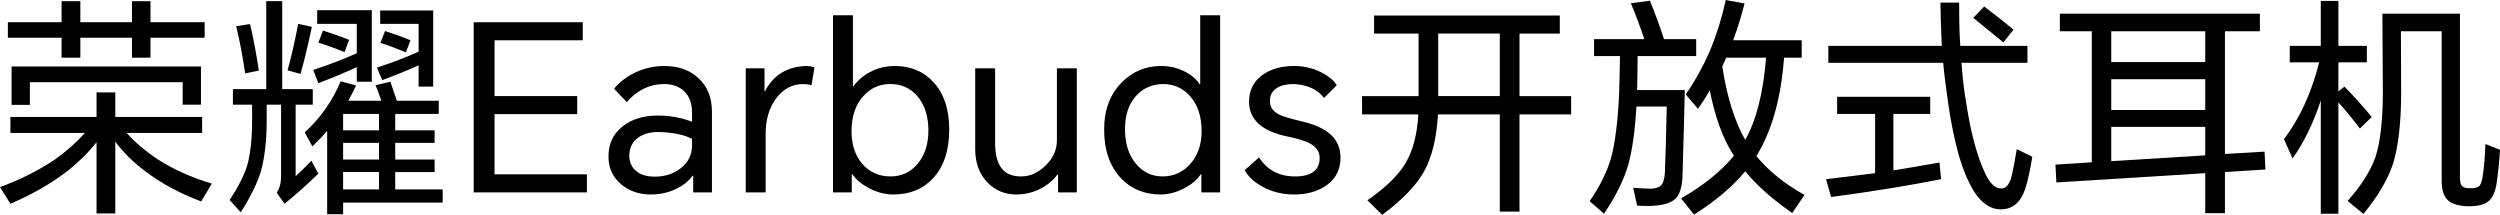
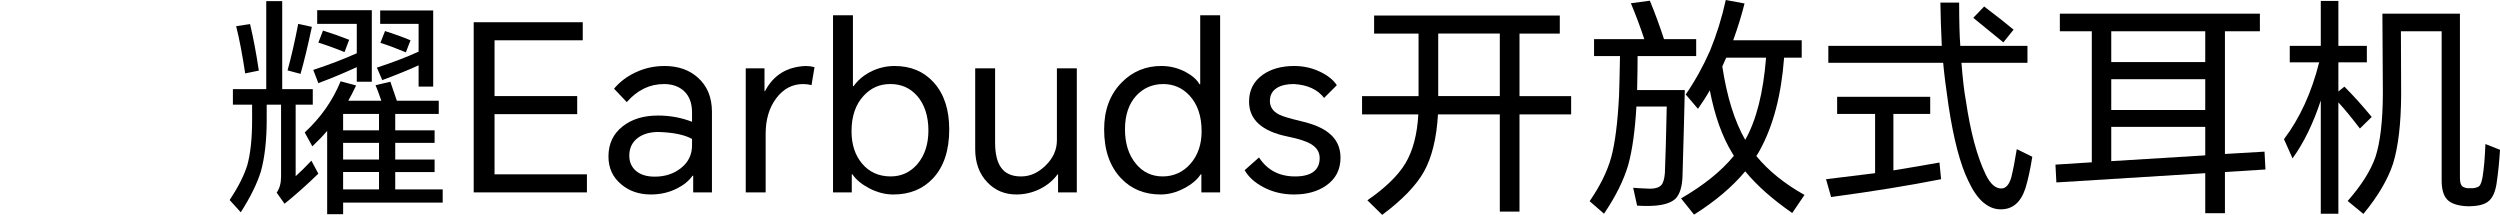
<svg xmlns="http://www.w3.org/2000/svg" width="557" height="48" viewBox="0 0 557 48" fill="none">
-   <path d="M28.217 29.608C30.038 31.673 32.346 33.631 35.128 35.491C38.602 37.728 42.625 39.532 47.197 40.909L44.823 44.879C39.976 43.058 35.763 40.772 32.187 38.02C29.675 36.129 27.509 33.98 25.688 31.574V47.564H21.51V31.676C19.759 33.913 17.607 36.044 15.063 38.073C11.519 40.825 7.274 43.266 2.321 45.397L0 41.684C4.572 39.997 8.648 37.954 12.224 35.544C14.873 33.652 17.106 31.673 18.931 29.612H2.321V26.054H21.51V20.587H25.688V26.054H45.031V29.612H28.213L28.217 29.608ZM33.529 8.409V12.844H29.401V8.409H17.899V12.844H13.721V8.409H1.754V4.953H13.721V0.261H17.899V4.953H29.401V0.261H33.529V4.953H45.598V8.409H33.529ZM2.582 14.806H44.777V23.317H40.701V18.314H6.654V23.37H2.579V14.806H2.582Z" fill="black" />
  <path d="M65.871 23.317V39.257C66.801 38.433 67.967 37.281 69.38 35.801L70.926 38.69C68.379 41.166 65.871 43.403 63.395 45.394L61.64 42.917C62.292 41.987 62.62 40.821 62.62 39.408V23.313H59.421V26.667C59.421 31.208 58.991 35.04 58.132 38.169C57.307 40.849 55.81 43.893 53.644 47.299L51.167 44.566C53.059 41.712 54.366 39.134 55.088 36.83C55.81 34.251 56.169 30.88 56.169 26.72V23.313H51.889V19.857H59.319V0.257H62.877V19.857H69.686V23.313H65.868L65.871 23.317ZM52.615 5.83L55.708 5.365C56.43 8.356 57.082 11.812 57.67 15.732L54.627 16.352C54.007 12.227 53.337 8.719 52.615 5.83ZM66.442 5.316L69.485 5.985C68.591 10.216 67.749 13.707 66.956 16.458L64.067 15.683C64.892 12.692 65.684 9.236 66.442 5.316ZM77.584 22.44H84.961C84.443 20.925 84.013 19.773 83.671 18.984L86.972 18.209C87.455 19.618 87.934 21.03 88.416 22.44H97.755V25.381H88.057V29.045H96.829V31.831H88.057V35.548H96.829V38.334H88.057V42.202H98.632V45.143H76.45V47.722H72.892V29.15C72.067 30.147 70.965 31.299 69.591 32.606L67.889 29.513C71.465 26.212 74.132 22.411 75.886 18.114L79.342 19.044C78.687 20.418 78.105 21.555 77.588 22.45L77.584 22.44ZM79.49 14.961C76.566 16.303 73.713 17.49 70.926 18.519L69.792 15.577C73.265 14.443 76.499 13.203 79.49 11.864V5.312H70.669V2.269H82.84V18.209H79.49V14.961ZM71.962 6.809C74.058 7.465 76.002 8.151 77.792 8.874L76.76 11.607C74.664 10.748 72.719 10.043 70.93 9.494L71.962 6.813V6.809ZM84.443 29.041V25.378H76.446V29.041H84.443ZM84.443 35.544V31.828H76.446V35.544H84.443ZM84.443 42.195V38.327H76.446V42.195H84.443ZM93.264 14.549C91.27 15.479 88.571 16.578 85.165 17.849L83.978 15.063C87.553 13.893 90.65 12.706 93.264 11.505V5.316H84.703V2.325H96.515V19.297H93.264V14.552V14.549ZM85.785 6.915C87.951 7.602 89.843 8.292 91.46 8.979L90.428 11.66C88.297 10.765 86.405 10.061 84.753 9.546L85.785 6.915Z" fill="black" />
  <path d="M105.54 42.868V4.953H129.836V8.976H110.183V21.407H128.6V25.43H110.183V38.841H130.766V42.864H105.54V42.868Z" fill="black" />
  <path d="M148.046 14.704C151.072 14.704 153.548 15.563 155.475 17.282C157.571 19.139 158.621 21.686 158.621 24.916V42.868H154.443V39.155H154.288C153.495 40.289 152.343 41.237 150.829 41.991C149.078 42.885 147.133 43.329 145.002 43.329C142.388 43.329 140.186 42.575 138.4 41.061C136.509 39.479 135.565 37.415 135.565 34.871C135.565 32.053 136.611 29.816 138.71 28.168C140.74 26.551 143.368 25.744 146.601 25.744C149.282 25.744 151.811 26.209 154.186 27.135V25.071C154.186 22.975 153.583 21.376 152.382 20.273C151.248 19.241 149.768 18.727 147.947 18.727C144.748 18.727 141.98 20.069 139.644 22.75L136.808 19.759C138.08 18.244 139.662 17.043 141.553 16.148C143.582 15.186 145.745 14.704 148.053 14.704H148.046ZM140.204 34.663C140.204 36.108 140.722 37.26 141.751 38.119C142.747 38.944 144.125 39.356 145.879 39.356C148.151 39.356 150.075 38.736 151.656 37.499C153.344 36.192 154.186 34.491 154.186 32.395V30.951C152.498 30.02 150.008 29.506 146.707 29.404C144.882 29.404 143.389 29.816 142.219 30.64C140.88 31.602 140.208 32.944 140.208 34.663H140.204Z" fill="black" />
  <path d="M166.152 42.868V15.218H170.33V20.326H170.433C172.289 16.75 175.315 14.876 179.511 14.704C180.197 14.704 180.853 14.792 181.473 14.961L180.803 18.984C180.219 18.811 179.599 18.727 178.947 18.727C176.541 18.727 174.544 19.776 172.962 21.872C171.38 23.968 170.588 26.617 170.588 29.816V42.868H166.152Z" fill="black" />
  <path d="M185.597 42.868V3.406H190.032V19.192H190.187C191.082 17.92 192.301 16.87 193.851 16.046C195.57 15.151 197.391 14.704 199.318 14.704C202.929 14.704 205.835 15.926 208.033 18.367C210.337 20.914 211.489 24.402 211.489 28.837C211.489 33.515 210.284 37.143 207.878 39.722C205.645 42.128 202.686 43.333 199.008 43.333C197.219 43.333 195.433 42.868 193.643 41.941C191.956 41.047 190.719 40.018 189.93 38.848H189.775V42.871H185.597V42.868ZM189.722 29.249C189.722 32.173 190.497 34.561 192.044 36.418C193.661 38.345 195.792 39.306 198.441 39.306C200.847 39.306 202.844 38.376 204.426 36.52C206.043 34.593 206.85 32.102 206.85 29.038C206.85 25.973 206.025 23.296 204.373 21.404C202.827 19.614 200.829 18.723 198.388 18.723C195.947 18.723 194.073 19.583 192.456 21.302C190.635 23.229 189.722 25.874 189.722 29.245V29.249Z" fill="black" />
  <path d="M226.454 43.329C223.875 43.329 221.723 42.435 220.007 40.649C218.182 38.757 217.274 36.28 217.274 33.223V15.218H221.709V31.778C221.709 34.255 222.156 36.111 223.047 37.348C223.977 38.655 225.453 39.31 227.482 39.31C229.511 39.31 231.248 38.517 232.9 36.936C234.619 35.283 235.479 33.392 235.479 31.261V15.218H239.914V42.868H235.736V38.845H235.63C234.598 40.254 233.224 41.374 231.505 42.195C229.888 42.952 228.205 43.329 226.45 43.329H226.454Z" fill="black" />
  <path d="M271.844 42.868H267.666V38.845H267.511C266.722 40.05 265.499 41.082 263.851 41.938C262.096 42.868 260.342 43.329 258.588 43.329C254.977 43.329 252.036 42.124 249.767 39.718C247.259 37.073 246.001 33.444 246.001 28.833C246.001 24.5 247.308 21.013 249.922 18.364C252.328 15.922 255.269 14.7 258.743 14.7C260.666 14.7 262.473 15.148 264.161 16.042C265.637 16.835 266.669 17.744 267.254 18.776H267.409V3.403H271.844V42.864V42.868ZM250.644 28.784C250.644 31.947 251.451 34.508 253.068 36.471C254.614 38.362 256.612 39.306 259.053 39.306C261.494 39.306 263.643 38.345 265.295 36.418C266.912 34.526 267.719 32.138 267.719 29.249C267.719 25.878 266.824 23.232 265.038 21.305C263.456 19.586 261.494 18.727 259.159 18.727C256.823 18.727 254.702 19.604 253.124 21.358C251.472 23.183 250.648 25.659 250.648 28.788L250.644 28.784Z" fill="black" />
  <path d="M280.51 35.079C282.331 37.897 285.015 39.31 288.556 39.31C292.096 39.31 294.023 37.95 294.023 35.234C294.023 33.892 293.371 32.842 292.061 32.088C291.029 31.468 289.327 30.919 286.956 30.436C281.179 29.27 278.291 26.67 278.291 22.647C278.291 20.104 279.305 18.107 281.334 16.662C283.191 15.355 285.526 14.704 288.348 14.704C290.412 14.704 292.336 15.133 294.125 15.993C295.844 16.817 297.084 17.814 297.842 18.984L295.006 21.82C293.562 19.928 291.307 18.896 288.249 18.723C286.668 18.723 285.414 19.015 284.484 19.6C283.451 20.252 282.934 21.217 282.934 22.489C282.934 23.831 283.624 24.846 284.998 25.532C285.72 25.913 287.39 26.41 290 27.03C292.649 27.65 294.661 28.509 296.034 29.608C297.789 30.986 298.666 32.825 298.666 35.128C298.666 37.809 297.584 39.891 295.418 41.371C293.526 42.678 291.156 43.329 288.299 43.329C285.79 43.329 283.501 42.78 281.44 41.681C279.513 40.648 278.139 39.394 277.311 37.915L280.51 35.079Z" fill="black" />
  <path d="M338.543 25.483V47.148H334.157V25.483H320.383C320.073 30.813 319.024 35.079 317.238 38.274C315.487 41.371 312.39 44.566 307.952 47.87L304.651 44.622C308.642 41.871 311.46 39.137 313.112 36.421C314.796 33.603 315.758 29.957 316.001 25.487H303.467V21.411H316.054V7.482H306.152V3.459H347.522V7.482H338.546V21.411H350.048V25.487H338.546L338.543 25.483ZM334.157 21.407V7.479H320.436V21.407H334.157Z" fill="black" />
  <path d="M364.745 20.069H375.373C375.303 23.507 375.133 29.971 374.855 39.465C374.753 41.667 374.253 43.248 373.362 44.21C372.498 45.069 371.022 45.605 368.926 45.809C367.549 45.915 366.158 45.915 364.748 45.809L363.871 41.839C364.625 41.906 365.883 41.977 367.637 42.044C368.771 42.044 369.596 41.786 370.114 41.269C370.561 40.789 370.836 39.877 370.938 38.535C371.075 35.301 371.213 30.366 371.35 23.729H364.594C364.284 29.094 363.685 33.409 362.79 36.678C361.793 40.117 359.986 43.763 357.372 47.613L354.173 44.827C356.509 41.423 358.108 38.172 358.971 35.079C359.831 31.916 360.416 27.326 360.726 21.305C360.793 19.519 360.863 16.578 360.933 12.485H355.156V8.719H366.351C365.492 6.105 364.495 3.442 363.361 0.722L367.591 0.155C368.726 2.906 369.775 5.76 370.737 8.719H377.909V12.485H364.858C364.858 14.376 364.822 16.905 364.752 20.069H364.745ZM391.31 34.769C393.991 38.035 397.57 40.927 402.04 43.435L399.306 47.458C394.938 44.432 391.447 41.339 388.833 38.172C385.976 41.61 382.179 44.827 377.434 47.817L374.545 44.206C379.635 41.251 383.556 38.087 386.307 34.716C386.205 34.544 386.1 34.371 385.997 34.198C383.729 30.521 382.042 25.825 380.942 20.118C380.189 21.46 379.308 22.834 378.311 24.247L375.577 21.048C377.642 18.057 379.449 14.806 380.995 11.297C382.475 7.687 383.644 3.921 384.504 0L388.682 0.775C388.03 3.389 387.188 6.122 386.152 8.976H401.42V12.844H397.499C396.879 21.168 395.076 28.044 392.081 33.476C391.842 33.924 391.584 34.353 391.306 34.766L391.31 34.769ZM388.837 31.158C391.313 26.79 392.86 20.685 393.48 12.847H384.606C384.331 13.499 384.039 14.154 383.729 14.806C384.761 21.58 386.462 27.03 388.833 31.158H388.837Z" fill="black" />
  <path d="M421.848 37.964C425.836 37.312 429.26 36.728 432.113 36.21L432.476 39.926C425.357 41.336 417.187 42.66 407.972 43.897L406.838 39.926C410.48 39.479 414.126 39.032 417.772 38.584V25.381H409.314V21.566H430.049V25.381H421.848V37.968V37.964ZM437.013 13.982C437.288 17.592 437.616 20.396 437.992 22.39C439.025 29.439 440.501 34.942 442.428 38.898C443.425 40.962 444.576 41.994 445.883 41.994C446.88 41.994 447.62 41.188 448.103 39.571C448.515 37.922 448.927 35.805 449.339 33.226L452.795 34.928C452.348 37.746 451.833 40.102 451.248 41.994C450.216 45.122 448.377 46.669 445.728 46.637C444.354 46.637 443.065 46.119 441.86 45.091C440.656 44.059 439.557 42.477 438.56 40.346C436.738 36.633 435.259 31.01 434.125 23.479C433.575 19.766 433.177 16.602 432.937 13.985H407.352V10.219H432.631C432.458 6.542 432.353 3.325 432.321 0.574H436.499C436.499 4.805 436.587 8.021 436.756 10.219H451.717V13.985H437.017L437.013 13.982ZM439.645 3.974L442.068 1.448C444.886 3.579 447.071 5.298 448.621 6.605L446.348 9.441C444.115 7.62 441.878 5.795 439.645 3.974Z" fill="black" />
  <path d="M495.715 38.327V47.507H491.329V38.584L458.16 40.648L457.955 36.678L466.054 36.161V6.964H458.934V3.044H503.504V6.964H495.715V34.304L504.536 33.786L504.744 37.76L495.715 38.327ZM491.329 13.827V6.964H470.387V13.827H491.329ZM491.329 24.504V17.645H470.387V24.504H491.329ZM491.329 34.614V28.27H470.387V35.903L491.329 34.614Z" fill="black" />
  <path d="M520.991 22.802V47.613H517.07V22.39C515.383 27.516 513.287 31.813 510.779 35.287L508.869 31.007C512.41 26.329 515.023 20.622 516.711 13.883H510.159V10.219H517.07V0.211H520.991V10.219H527.335V13.883H520.991V20.382L522.33 19.301C524.359 21.33 526.388 23.581 528.417 26.057L525.785 28.636C523.894 26.16 522.294 24.218 520.987 22.806L520.991 22.802ZM530.791 3.043H548.073V39.616C548.073 40.409 548.193 40.976 548.433 41.318C548.641 41.628 549.084 41.836 549.775 41.938H550.962C551.755 41.836 552.251 41.645 552.459 41.37C552.734 41.025 552.956 40.356 553.129 39.359C553.439 37.4 553.646 34.973 553.749 32.088L557 33.377C556.863 35.854 556.605 38.38 556.225 40.958C555.95 42.677 555.415 43.917 554.626 44.671C553.868 45.393 552.681 45.806 551.068 45.911C550.413 45.978 549.743 45.978 549.056 45.911C547.267 45.739 545.995 45.256 545.241 44.467C544.417 43.607 544.001 42.195 544.001 40.236V6.964H534.923C534.958 11.678 534.976 16.387 534.976 21.097C534.941 27.561 534.338 32.687 533.169 36.47C531.999 40.014 529.798 43.741 526.567 47.662L523.062 44.773C526.123 41.3 528.188 38.035 529.252 34.973C530.319 31.708 530.869 27.03 530.904 20.942C530.904 18.018 530.869 12.055 530.798 3.043H530.791Z" fill="black" />
</svg>